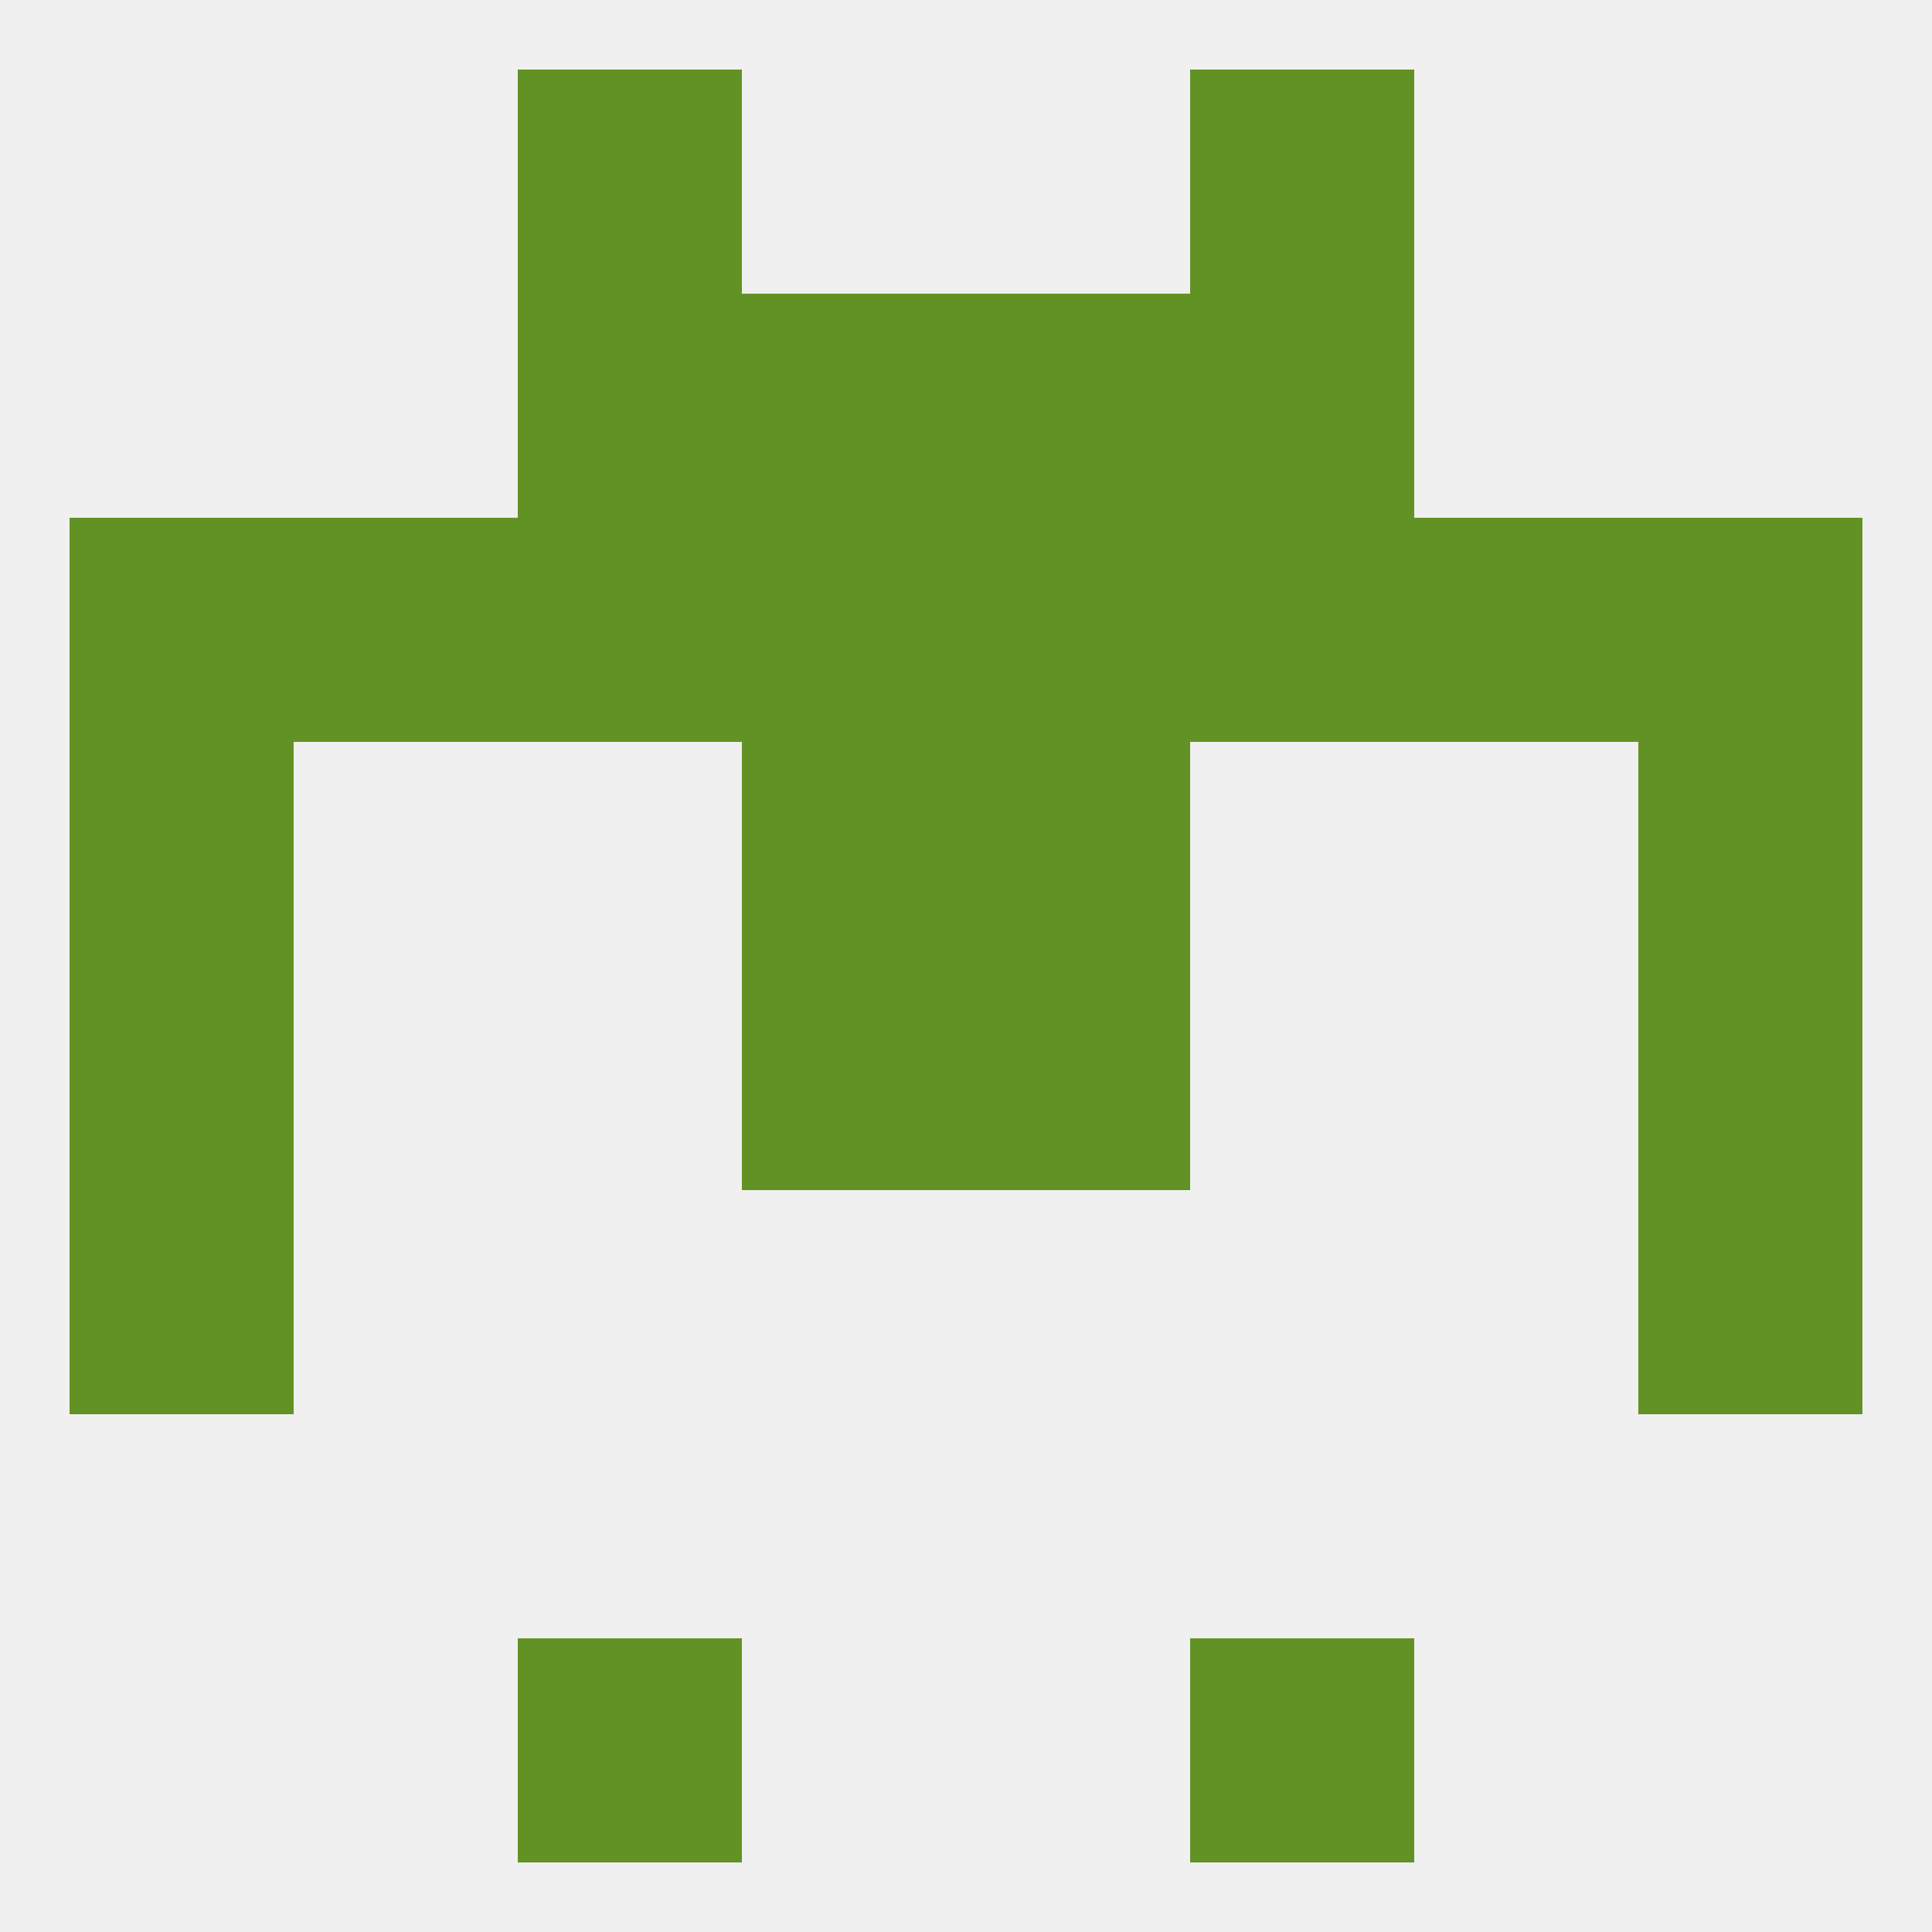
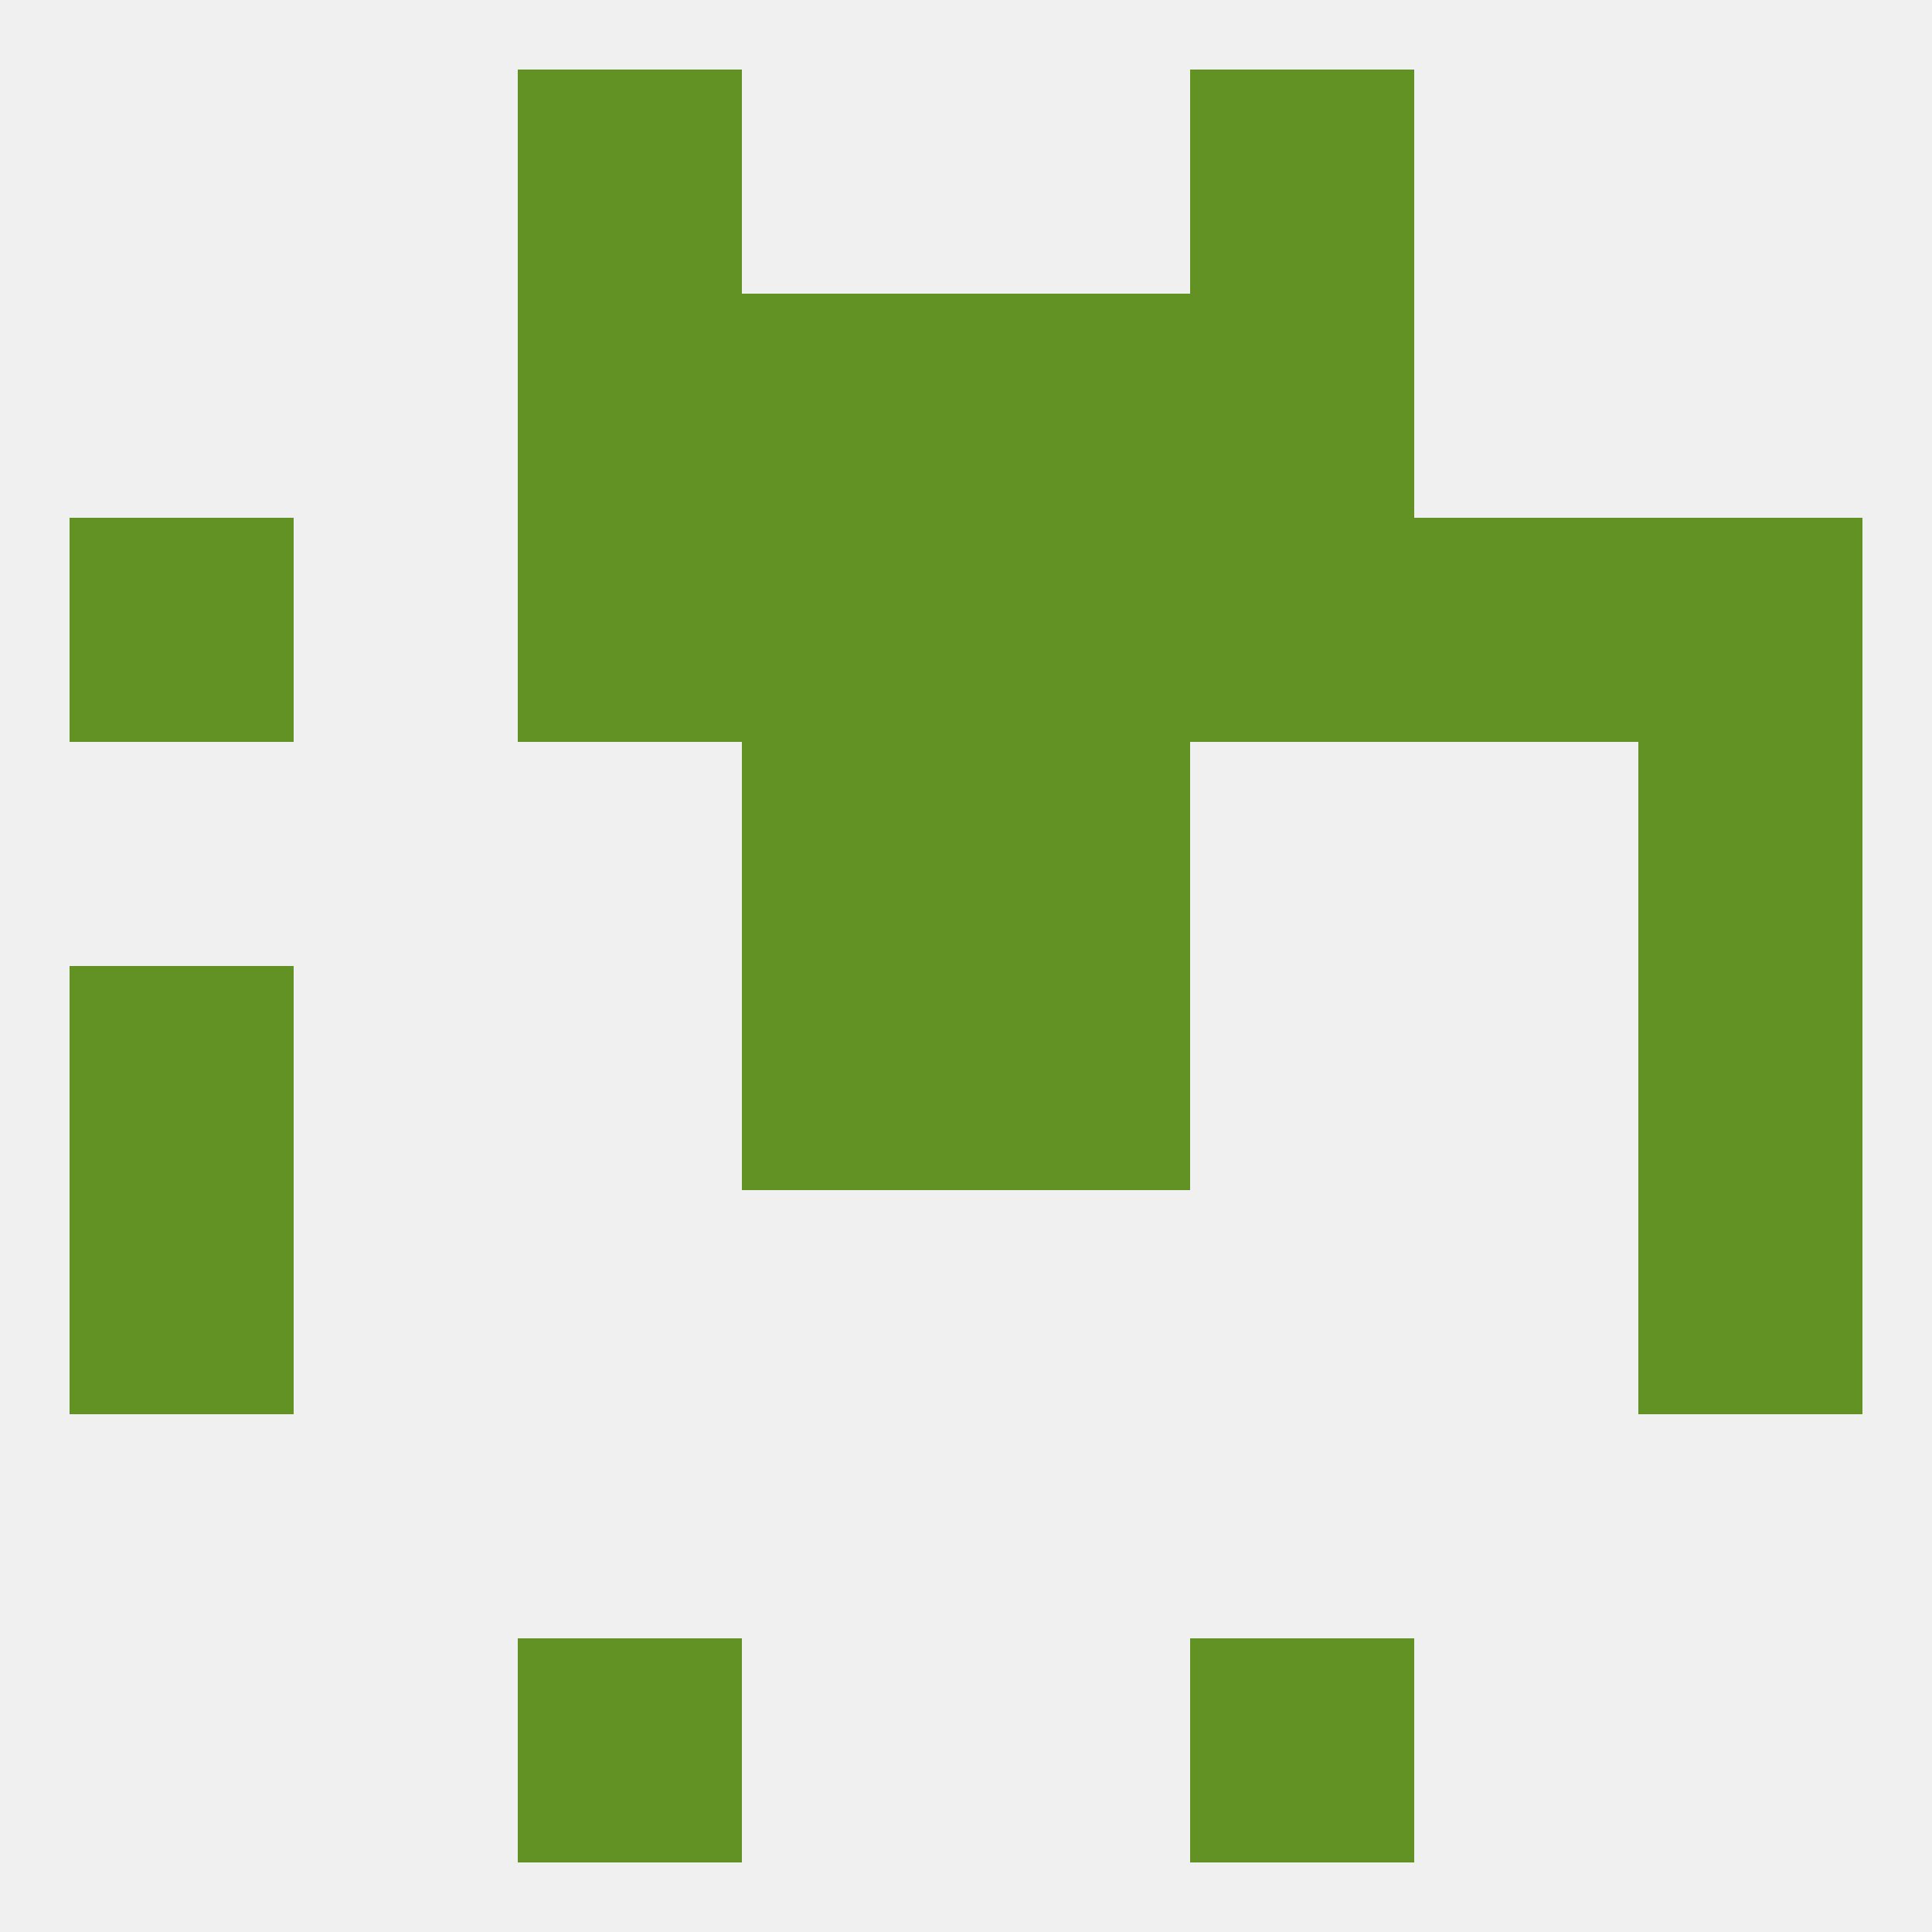
<svg xmlns="http://www.w3.org/2000/svg" version="1.1" baseprofile="full" width="250" height="250" viewBox="0 0 250 250">
  <rect width="100%" height="100%" fill="rgba(240,240,240,255)" />
  <rect x="125" y="96" width="29" height="29" fill="rgba(99,146,36,255)" />
-   <rect x="9" y="96" width="29" height="29" fill="rgba(99,146,36,255)" />
  <rect x="212" y="96" width="29" height="29" fill="rgba(99,146,36,255)" />
  <rect x="96" y="96" width="29" height="29" fill="rgba(99,146,36,255)" />
  <rect x="9" y="125" width="29" height="29" fill="rgba(99,146,36,255)" />
  <rect x="212" y="125" width="29" height="29" fill="rgba(99,146,36,255)" />
  <rect x="96" y="125" width="29" height="29" fill="rgba(99,146,36,255)" />
  <rect x="125" y="125" width="29" height="29" fill="rgba(99,146,36,255)" />
  <rect x="9" y="154" width="29" height="29" fill="rgba(99,146,36,255)" />
  <rect x="212" y="154" width="29" height="29" fill="rgba(99,146,36,255)" />
  <rect x="9" y="67" width="29" height="29" fill="rgba(99,146,36,255)" />
  <rect x="212" y="67" width="29" height="29" fill="rgba(99,146,36,255)" />
-   <rect x="38" y="67" width="29" height="29" fill="rgba(99,146,36,255)" />
  <rect x="183" y="67" width="29" height="29" fill="rgba(99,146,36,255)" />
  <rect x="67" y="67" width="29" height="29" fill="rgba(99,146,36,255)" />
  <rect x="154" y="67" width="29" height="29" fill="rgba(99,146,36,255)" />
  <rect x="96" y="67" width="29" height="29" fill="rgba(99,146,36,255)" />
  <rect x="125" y="67" width="29" height="29" fill="rgba(99,146,36,255)" />
  <rect x="96" y="38" width="29" height="29" fill="rgba(99,146,36,255)" />
  <rect x="125" y="38" width="29" height="29" fill="rgba(99,146,36,255)" />
  <rect x="67" y="38" width="29" height="29" fill="rgba(99,146,36,255)" />
  <rect x="154" y="38" width="29" height="29" fill="rgba(99,146,36,255)" />
  <rect x="67" y="9" width="29" height="29" fill="rgba(99,146,36,255)" />
  <rect x="154" y="9" width="29" height="29" fill="rgba(99,146,36,255)" />
  <rect x="67" y="212" width="29" height="29" fill="rgba(99,146,36,255)" />
  <rect x="154" y="212" width="29" height="29" fill="rgba(99,146,36,255)" />
</svg>